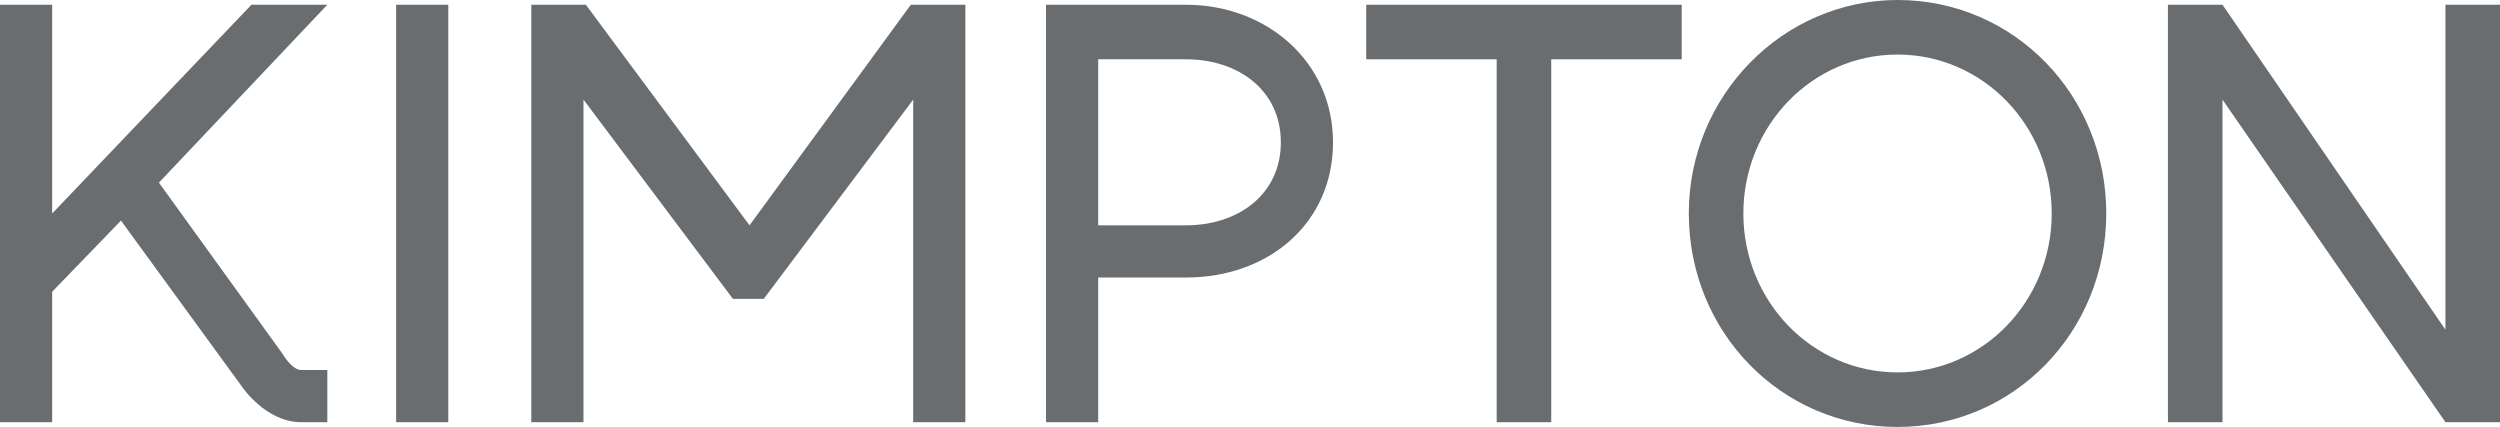
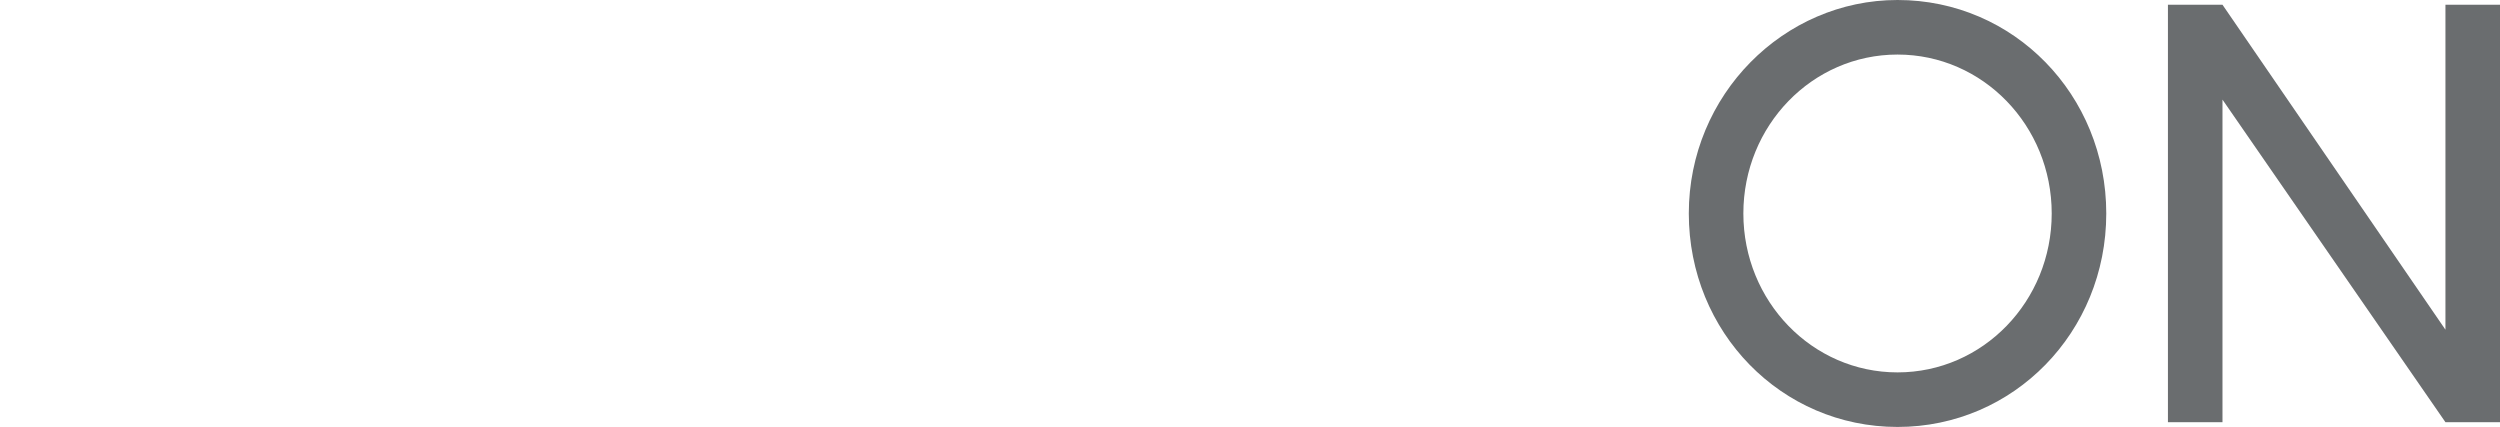
<svg xmlns="http://www.w3.org/2000/svg" id="_レイヤー_2" data-name="レイヤー 2" width="105.4" height="18" viewBox="0 0 105.4 18">
  <g id="Brand_Bar" data-name="Brand Bar">
    <g>
      <polygon points="103.1 13.9 93.7 .2 91.4 .2 91.4 17.8 93.7 17.8 93.7 4.2 103.1 17.8 105.4 17.8 105.4 .2 103.1 .2 103.1 13.9" fill="#6a6d6f" stroke-width="0" />
-       <rect x="16.7" y=".2" width="2.2" height="17.6" fill="#6a6d6f" stroke-width="0" />
      <g>
-         <path d="M10.6.2L2.2,9V.2H0v17.6h2.2v-5.5l2.9-3,5.1,7s1,1.5,2.5,1.5h1.1v-2.2h-1.1c-.4,0-.8-.7-.8-.7l-5.2-7.2L13.8.2h-3.2Z" fill="#6a6d6f" stroke-width="0" />
-         <path d="M50,9.5h-3.7V2.5h3.7c2.2,0,4,1.3,4,3.5s-1.8,3.5-4,3.5M50,.2h-5.9v17.6h2.2v-6.1h3.7c3.5,0,6.2-2.3,6.2-5.7S53.4.2,50,.2" fill="#6a6d6f" stroke-width="0" />
-       </g>
-       <polygon points="57.6 2.5 63.1 2.5 63.1 17.8 65.4 17.8 65.4 2.5 70.9 2.5 70.9 .2 57.6 .2 57.6 2.5" fill="#6a6d6f" stroke-width="0" />
+         </g>
      <path d="M80,15.7c-3.6,0-6.5-3-6.5-6.7s2.9-6.7,6.5-6.7,6.5,3,6.5,6.7-2.9,6.7-6.5,6.7M80,0c-4.8,0-8.8,4-8.8,9s3.9,9,8.8,9,8.8-4,8.8-9-3.9-9-8.8-9" fill="#6a6d6f" stroke-width="0" />
-       <polygon points="31.6 9.5 24.7 .2 22.4 .2 22.4 17.8 24.6 17.8 24.6 4.2 30.9 12.6 32.2 12.6 38.5 4.2 38.5 17.8 40.7 17.8 40.7 .2 38.4 .2 31.6 9.5" fill="#6a6d6f" stroke-width="0" />
    </g>
  </g>
</svg>